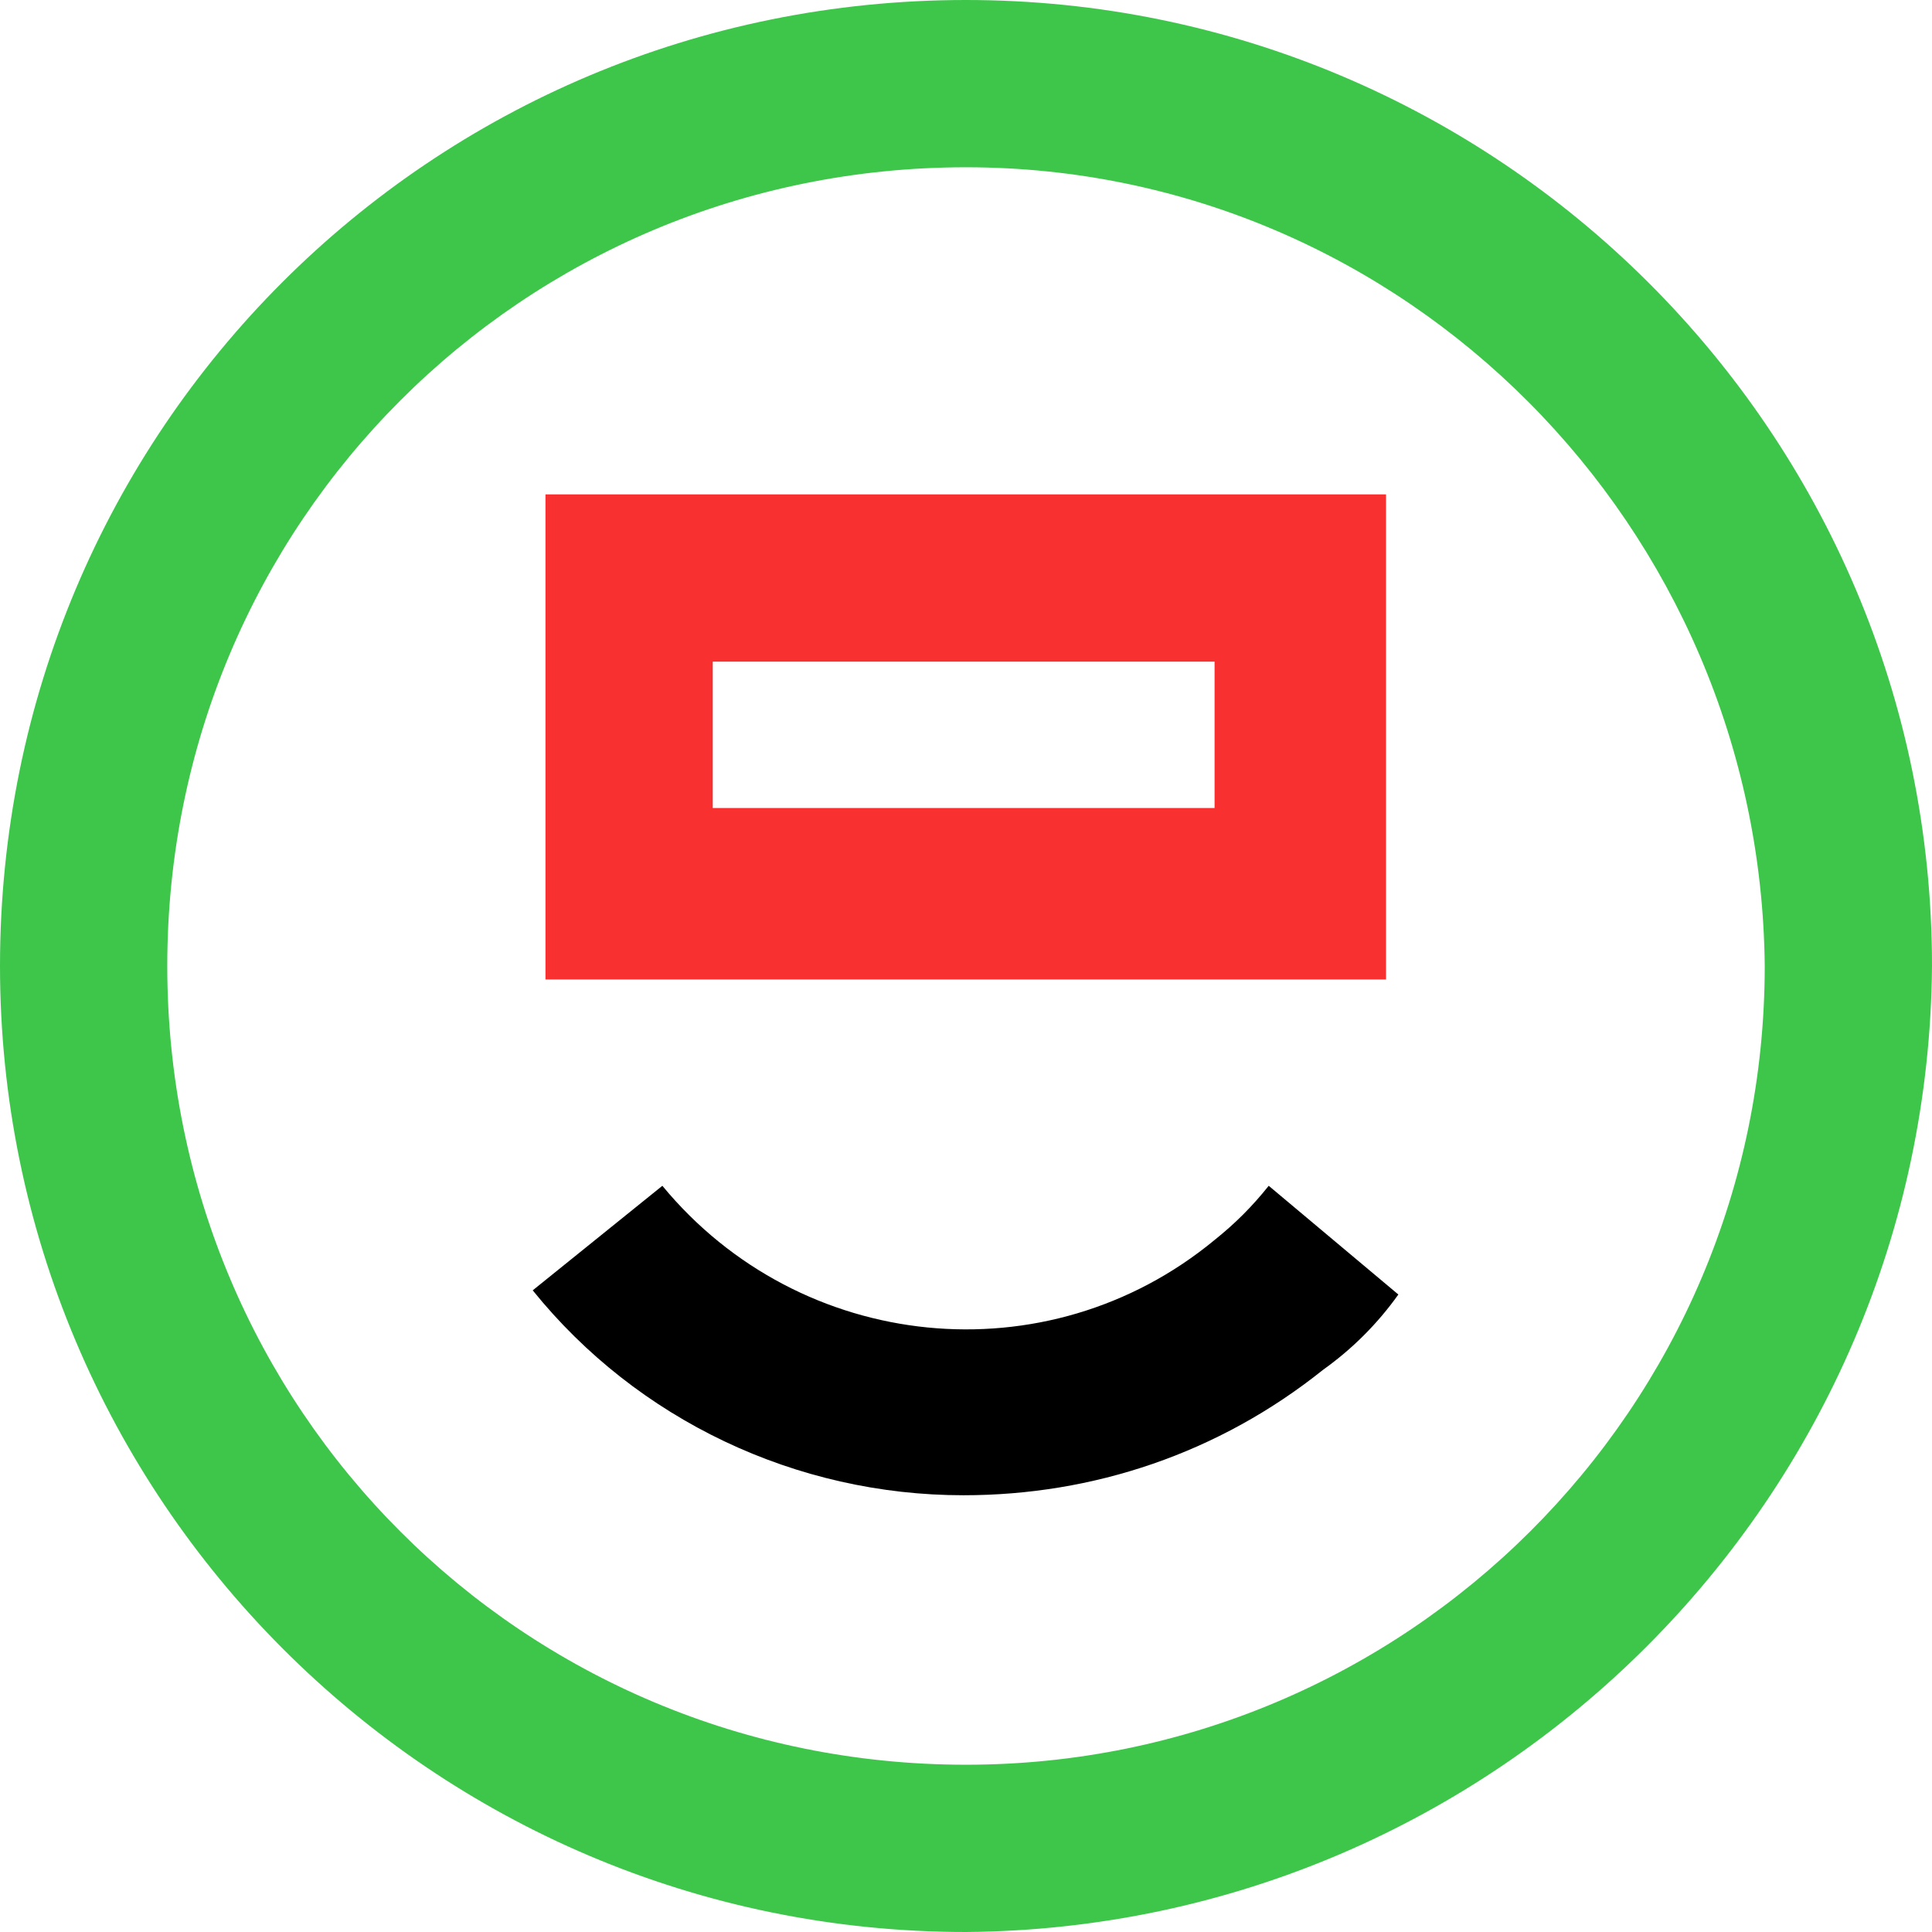
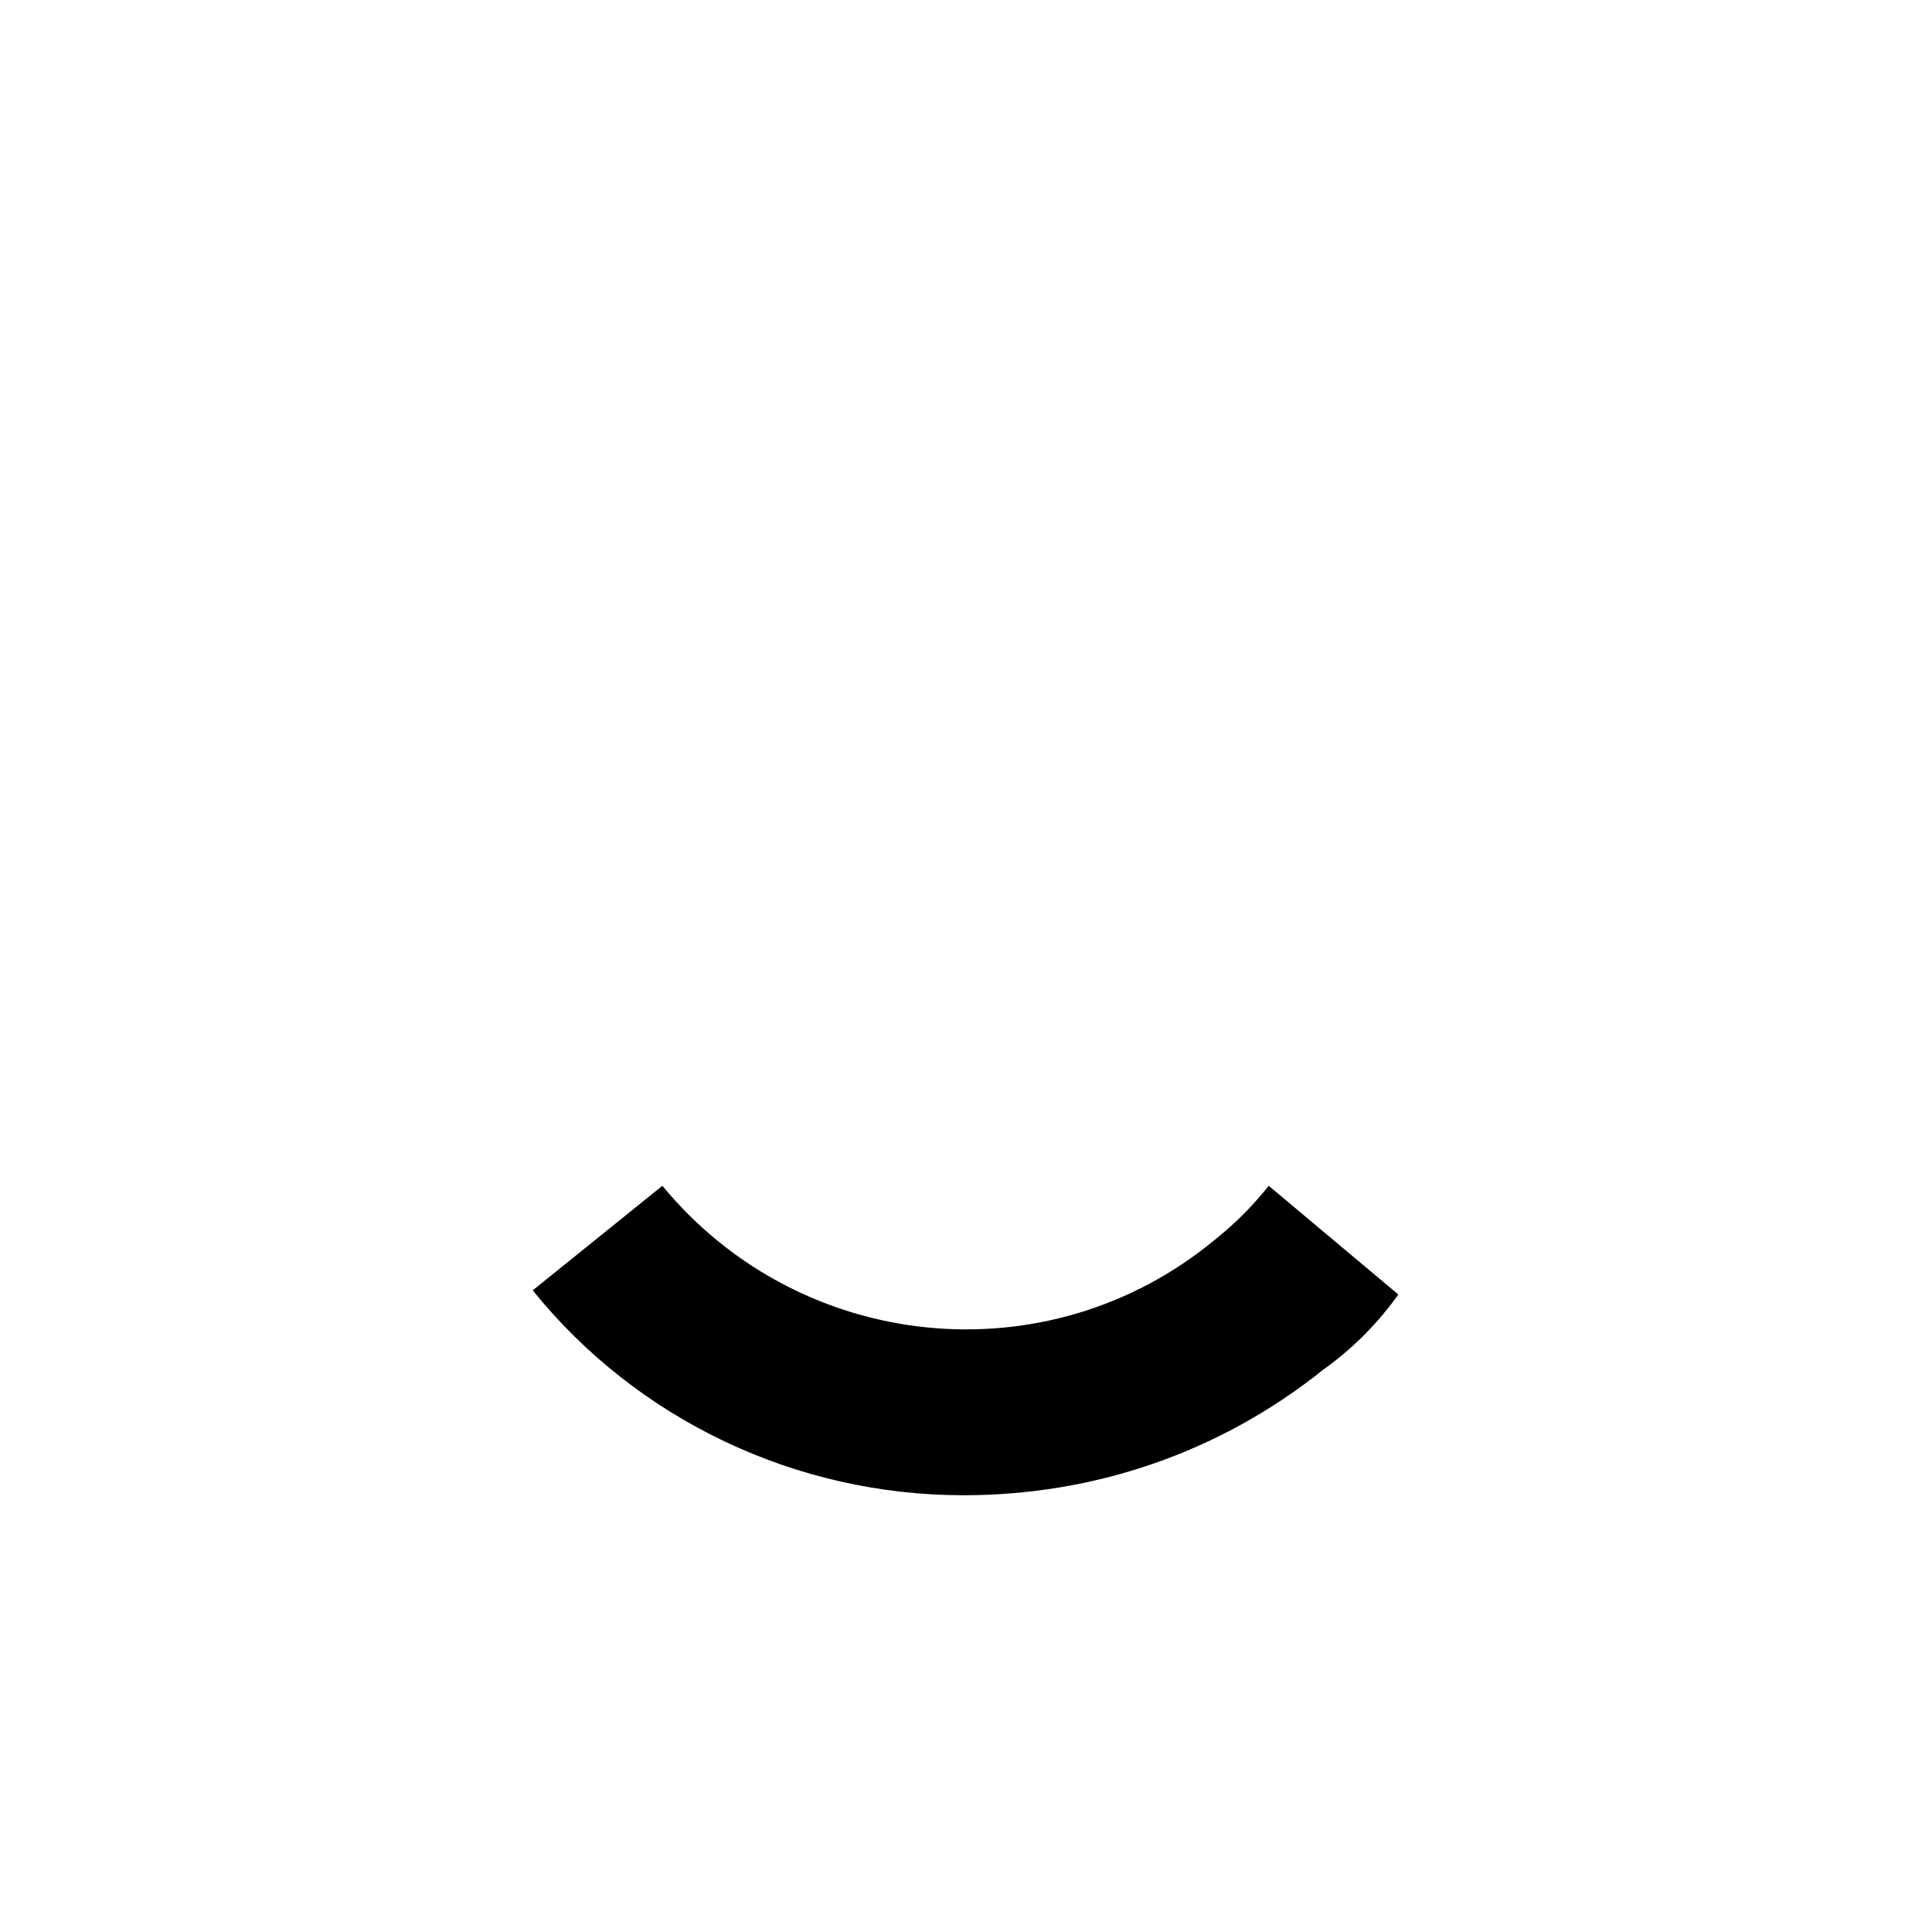
<svg xmlns="http://www.w3.org/2000/svg" version="1.1" id="Logo_B" x="0px" y="0px" viewBox="0 0 46.2 46.2" style="enable-background:new 0 0 46.2 46.2;" xml:space="preserve">
  <style type="text/css">
	.st0{fill:#3EC64B;}
	.st1{fill:#F93030;}
</style>
  <g id="Group_1">
-     <path id="Path_14" class="st0" d="M23.1,46.2C10.3,46.2,0,35.8,0,23.1C0,10.3,10.3,0,23.1,0c12.7,0,23.1,10.3,23.1,23.1l0,0   C46.1,35.8,35.8,46.1,23.1,46.2z M23.1,4C12.5,4,4,12.5,4,23.1s8.5,19.1,19.1,19.1c10.5,0,19.1-8.5,19.1-19.1   C42.1,12.6,33.6,4,23.1,4L23.1,4z" />
-   </g>
+     </g>
  <g id="Group_2" transform="translate(12.739 28.356)">
    <path id="Path_15" d="M10.3,7.4c-4,0-7.8-1.8-10.3-4.9L3.1,0c3.3,4,9.2,4.6,13.2,1.3l0,0c0.5-0.4,0.9-0.8,1.3-1.3l3.1,2.6   c-0.5,0.7-1.1,1.3-1.8,1.8C16.4,6.4,13.4,7.4,10.3,7.4z" />
  </g>
  <g id="Group_3" transform="translate(13.044 11.822)">
-     <path id="Path_16" class="st1" d="M20.1,11.6H0V0h20.1V11.6z M4,7.5h12V4H4V7.5z" />
-   </g>
+     </g>
</svg>